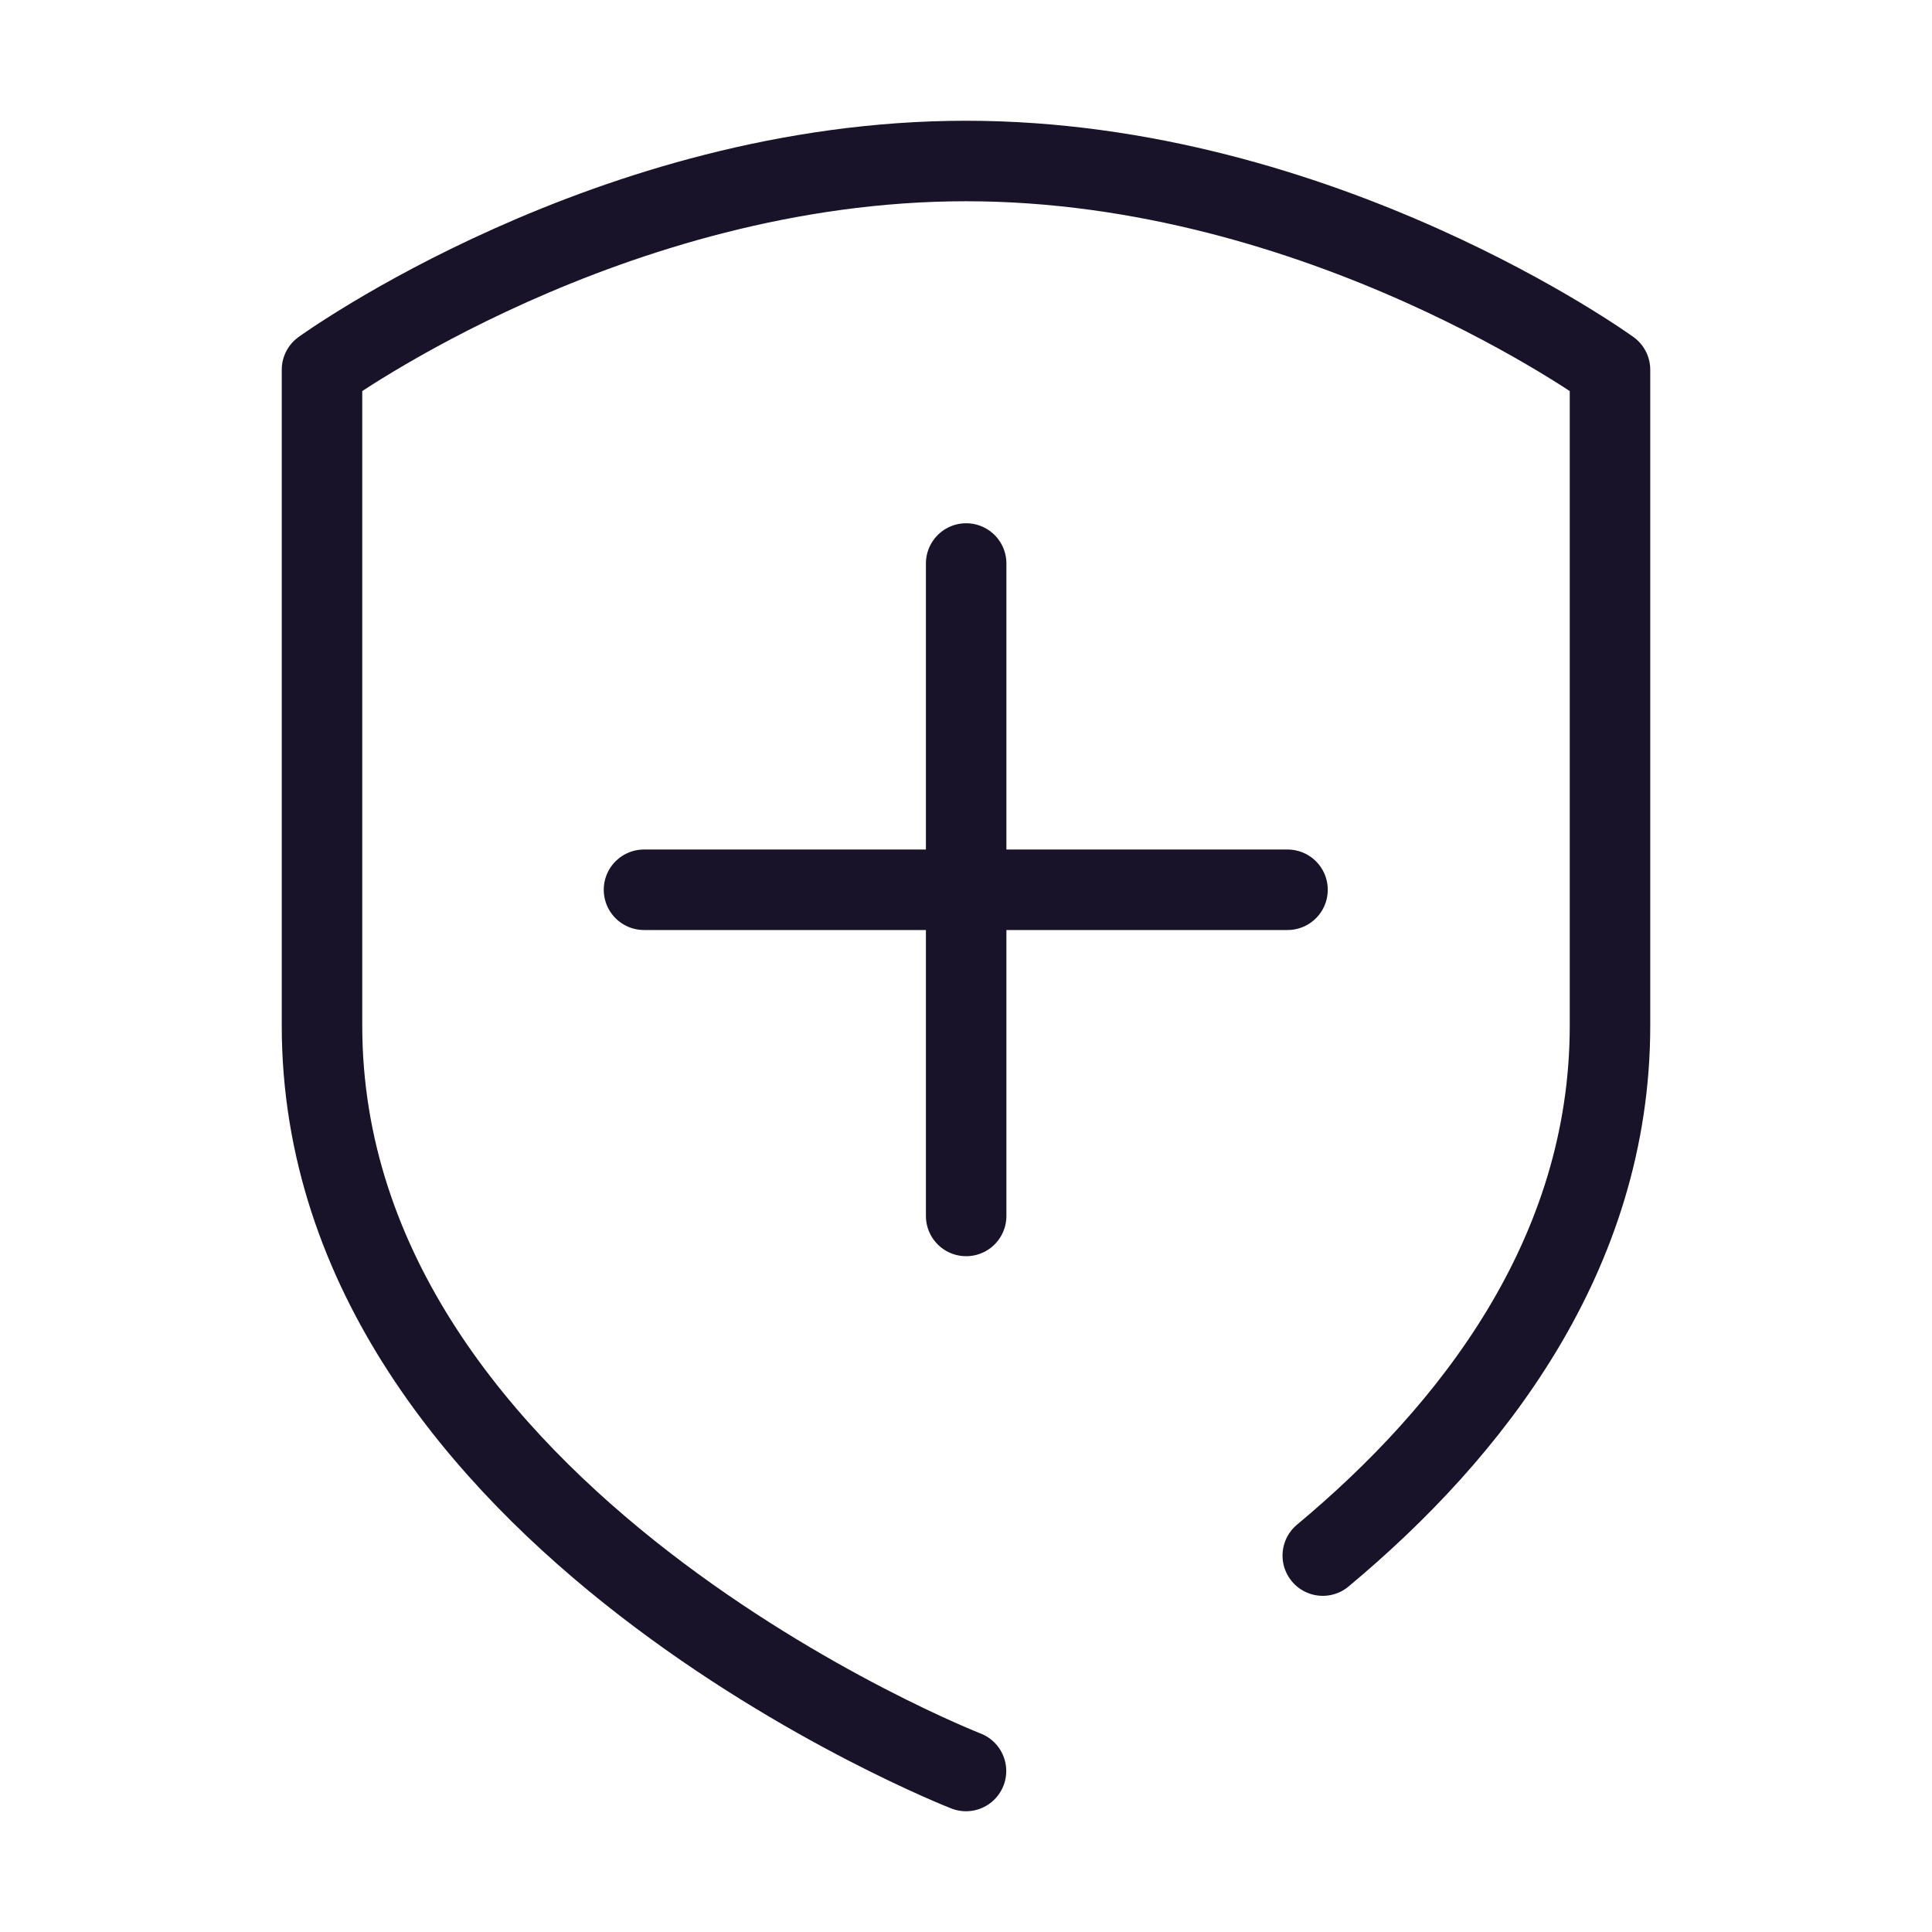
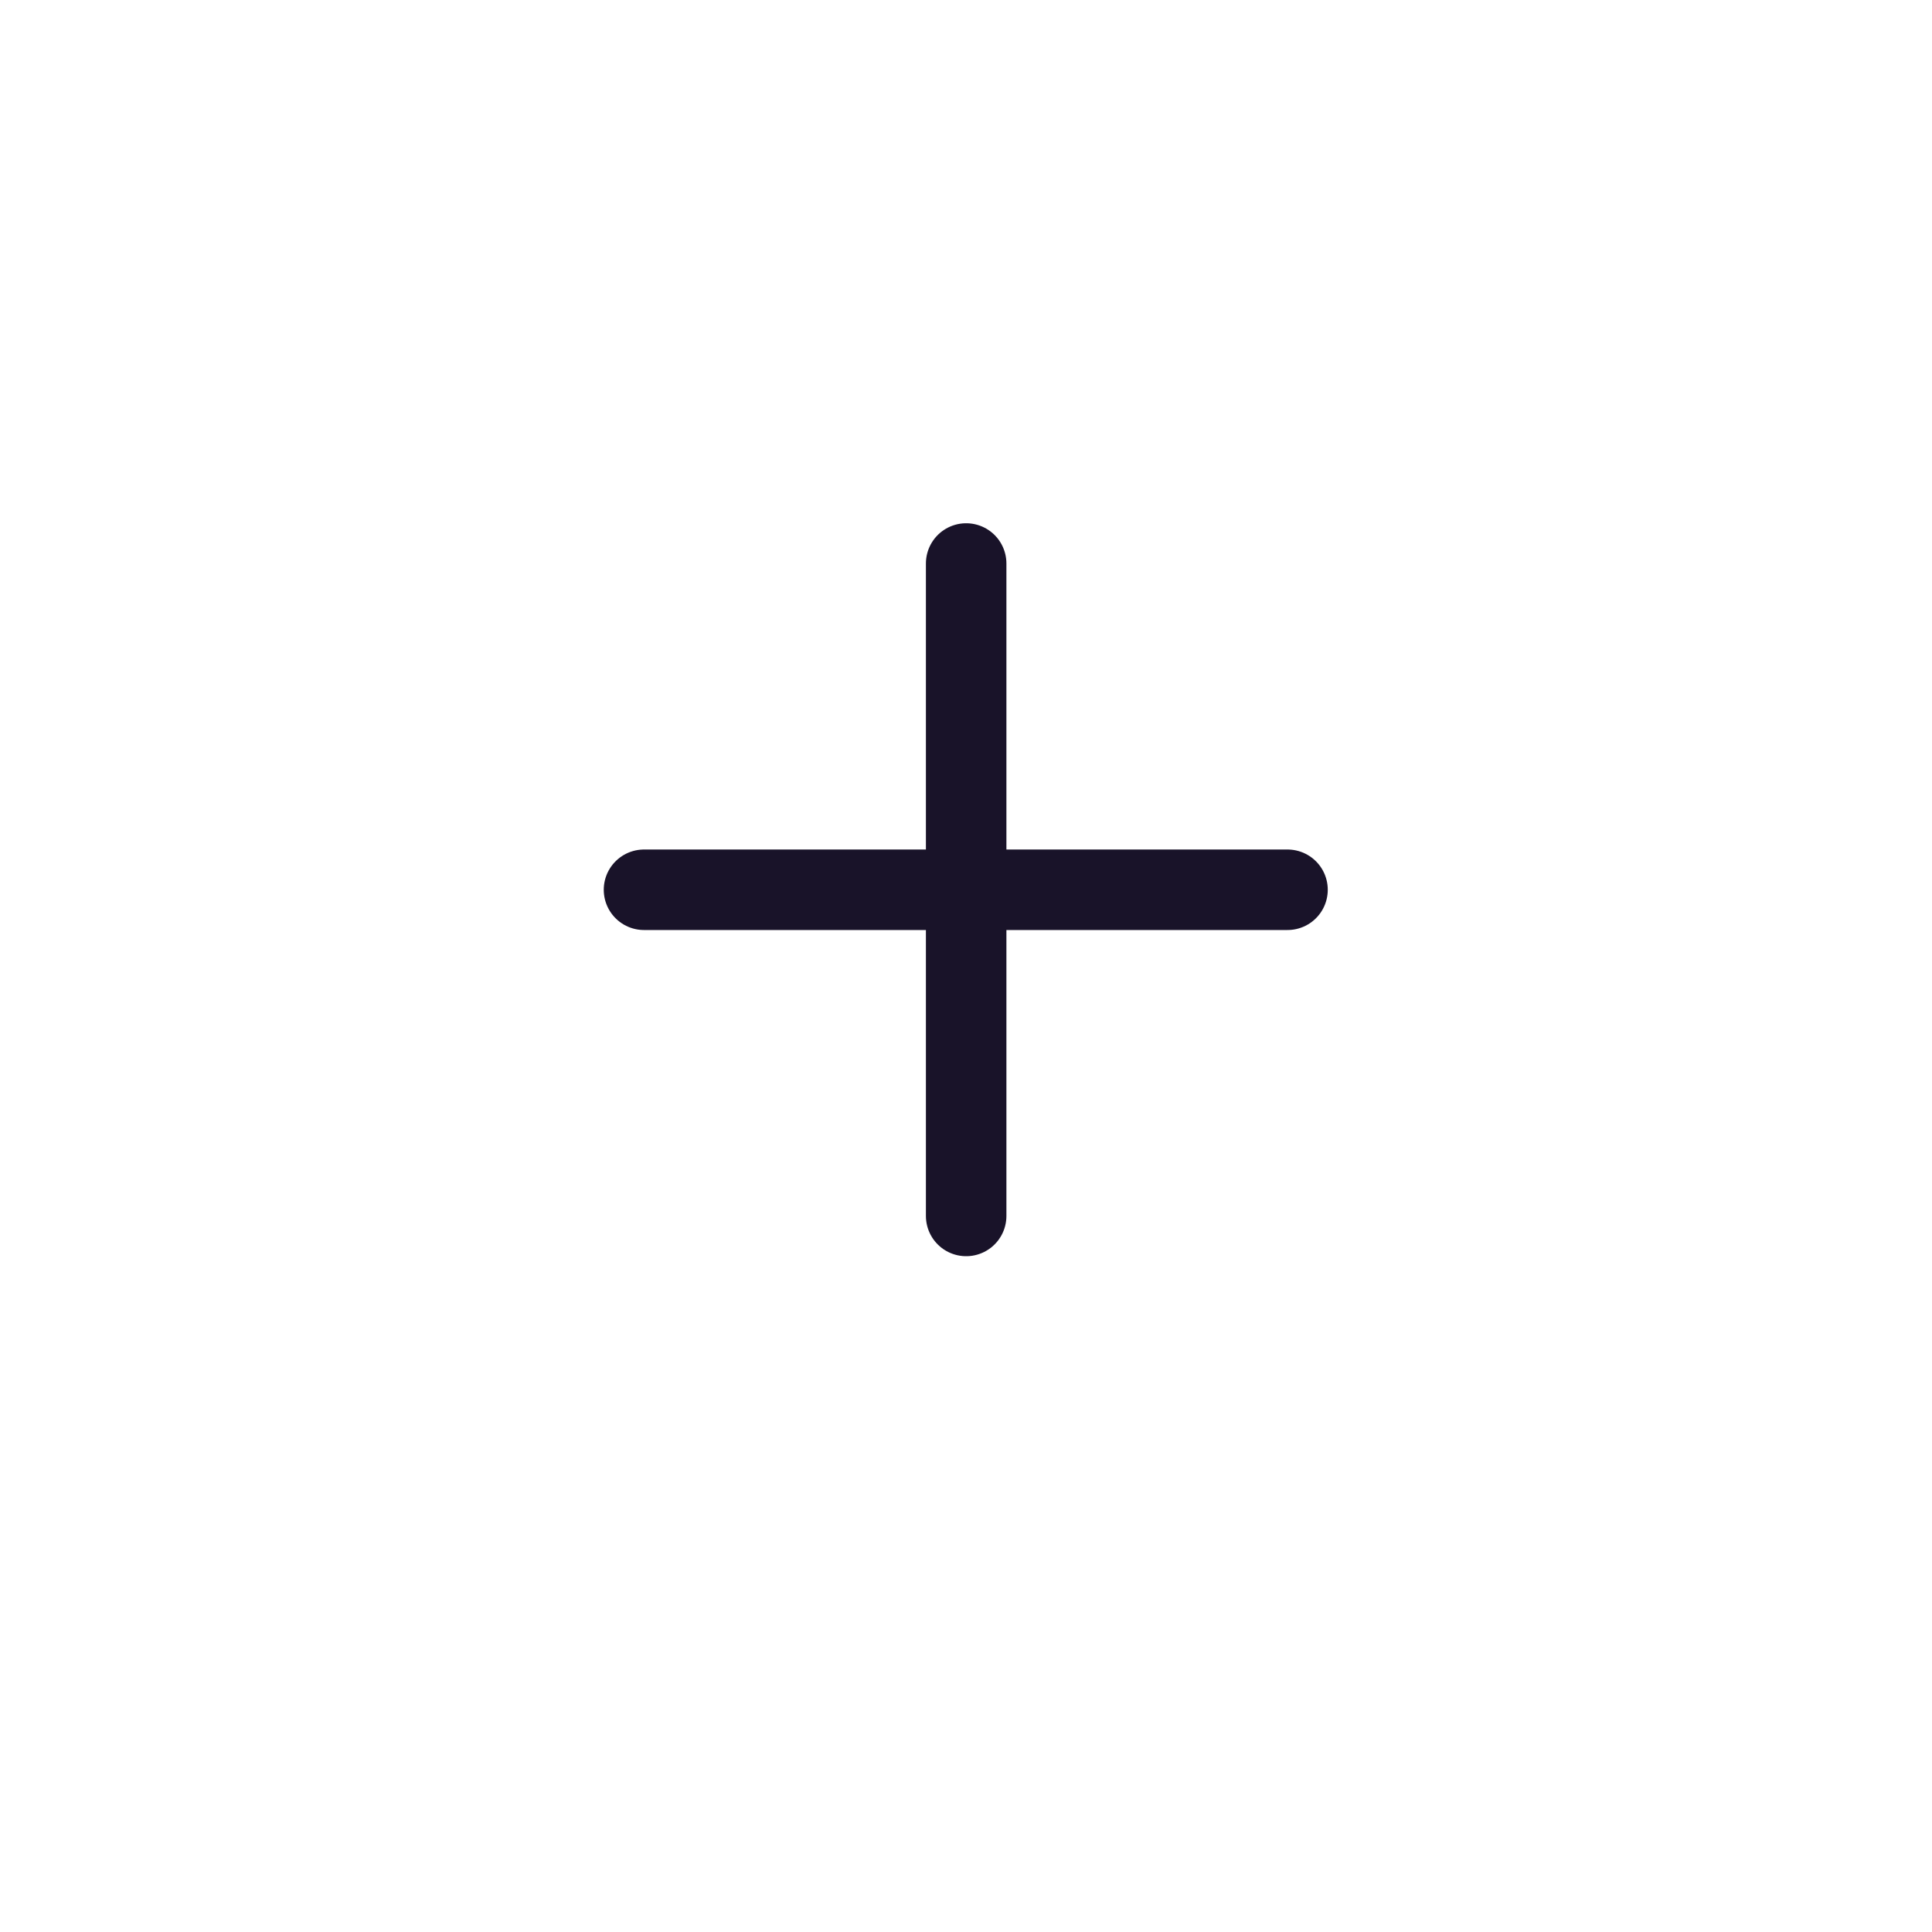
<svg xmlns="http://www.w3.org/2000/svg" width="24" height="24" viewBox="0 0 24 24" fill="none">
-   <path d="M16.432 19.324C18.278 17.786 20 15.587 20 12.74V4.593S16.42 2 12 2 4 4.593 4 4.593v8.147C4 18.877 12 22 12 22" stroke="#191329" stroke-linecap="round" stroke-linejoin="round" />
  <path d="M12.002 7v8.105M8 11.053h7.994" stroke="#191329" stroke-linecap="round" stroke-linejoin="round" />
</svg>